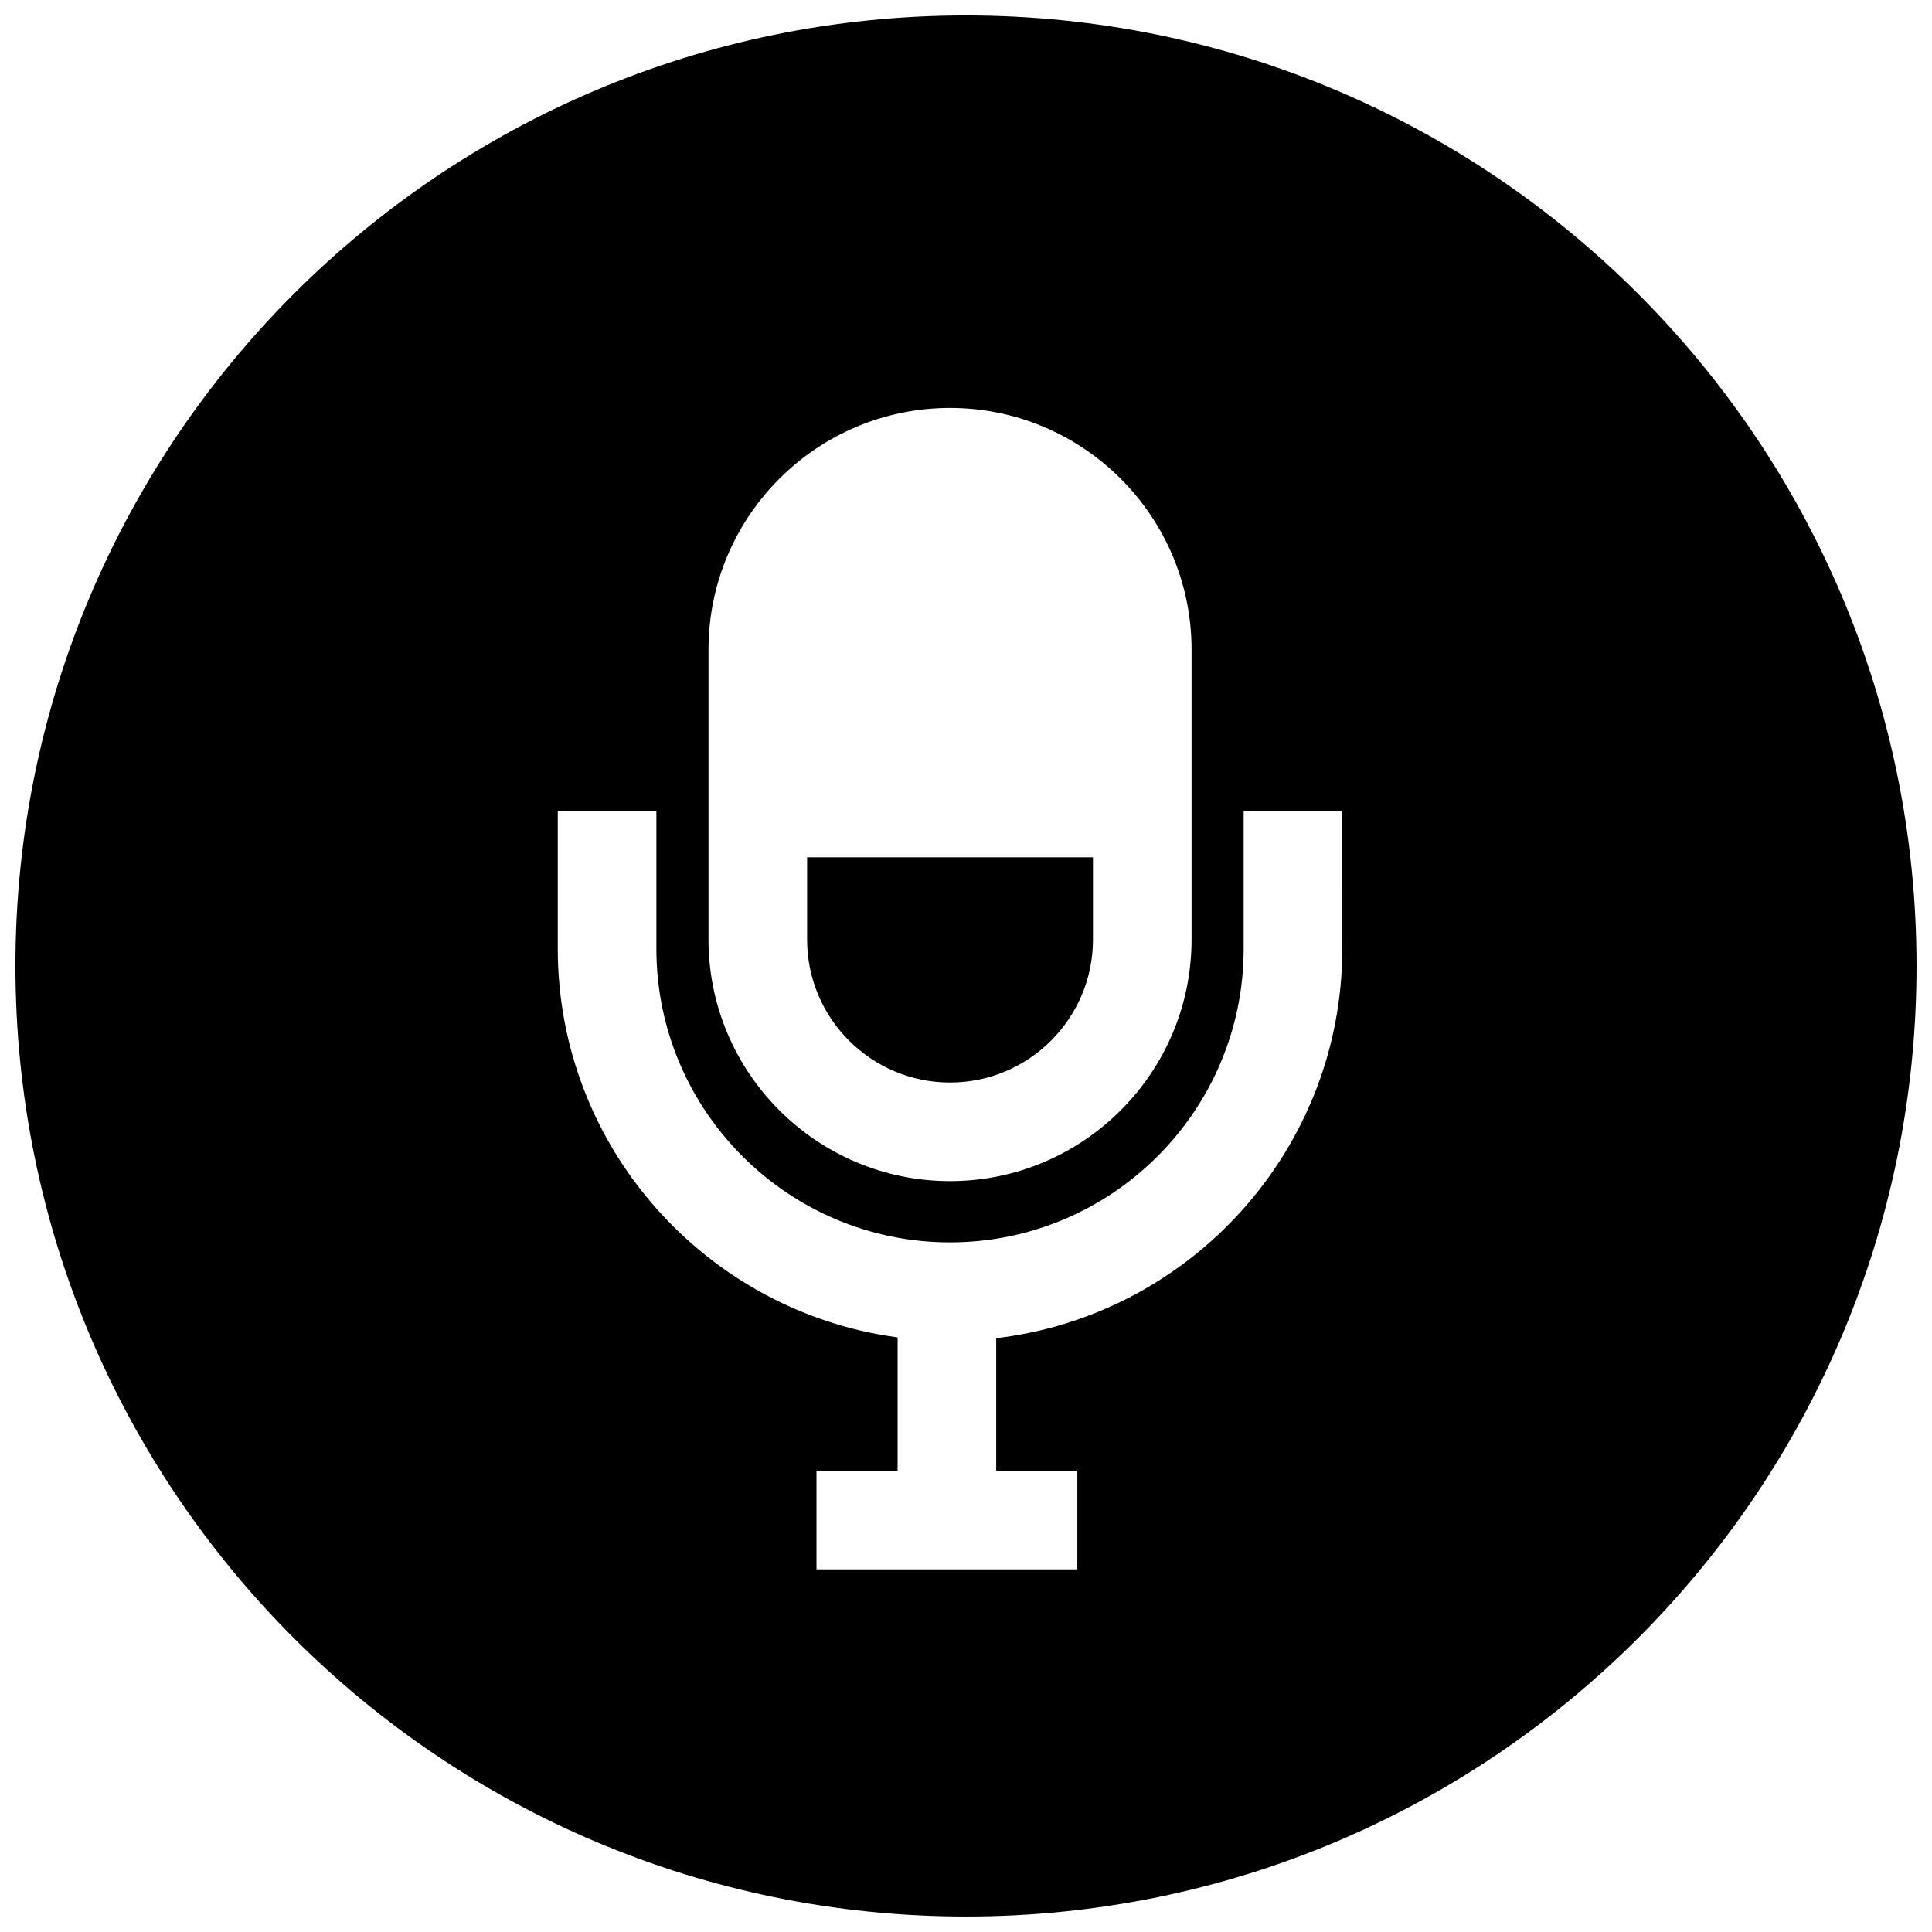
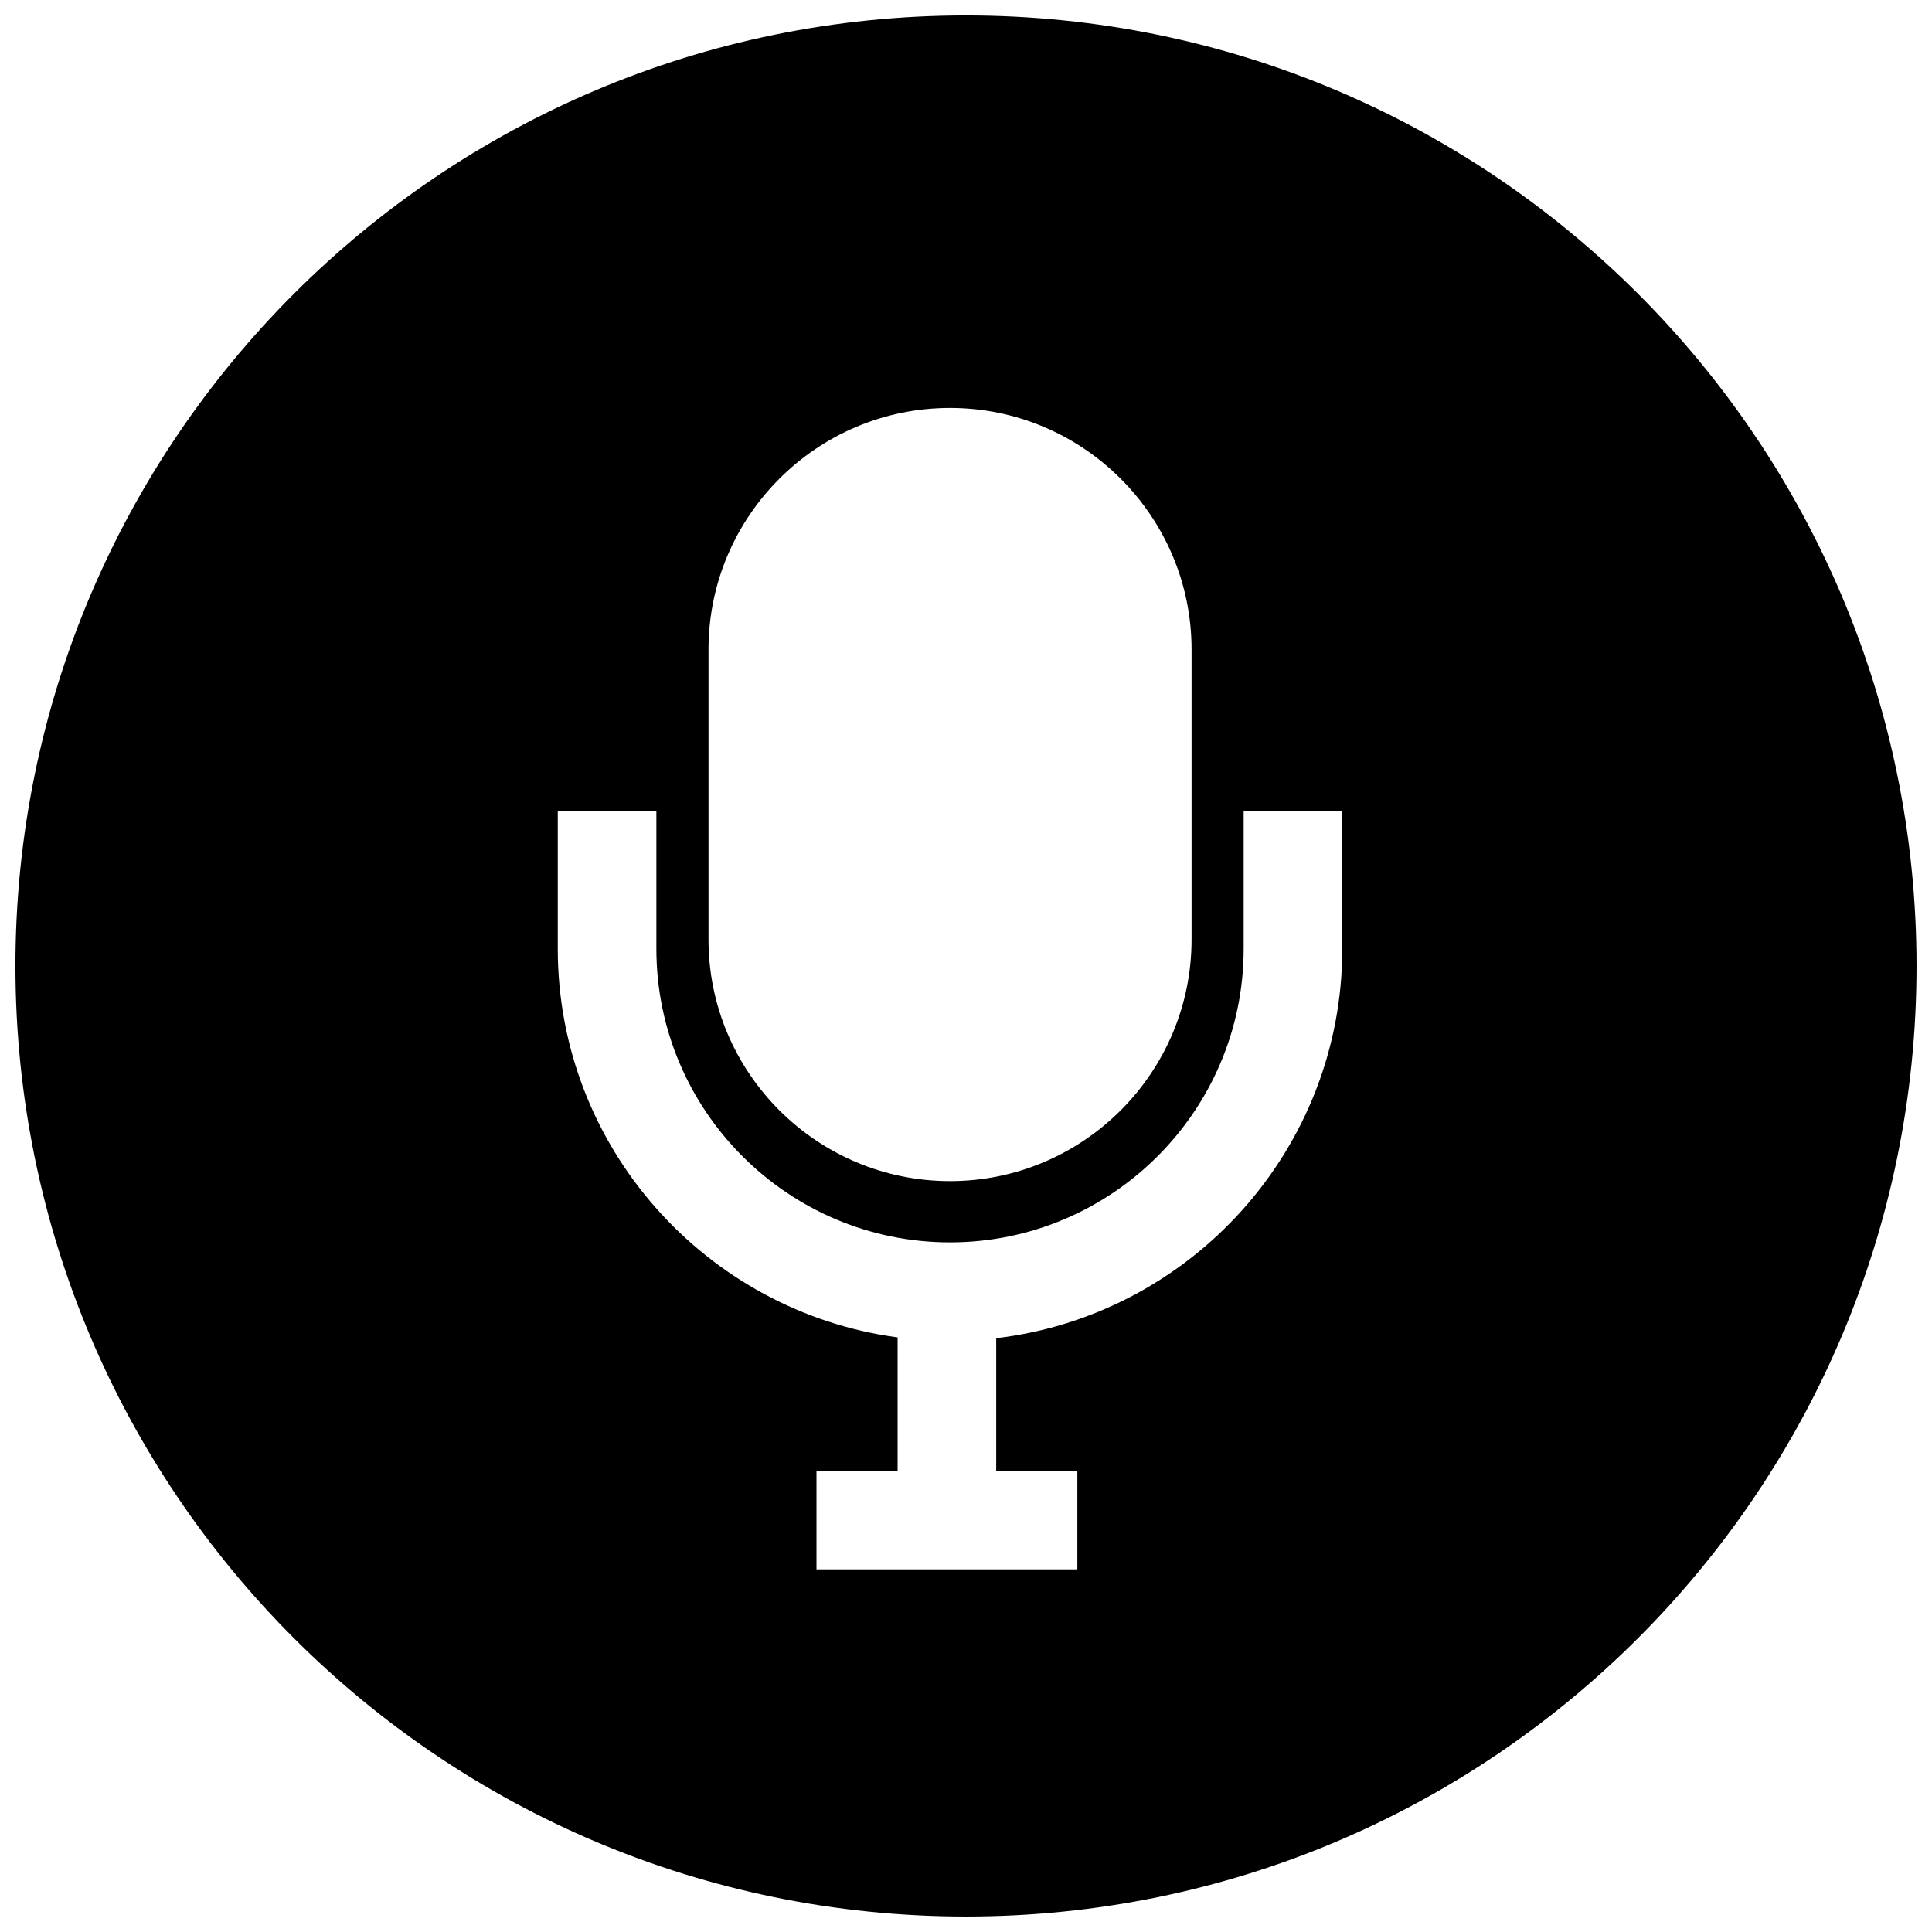
<svg xmlns="http://www.w3.org/2000/svg" width="800px" height="800px" version="1.1" viewBox="144 144 512 512">
  <defs>
    <clipPath id="a">
      <path d="m148.09 148.09h503.81v503.81h-503.81z" />
    </clipPath>
  </defs>
  <g clip-path="url(#a)">
    <path d="m399.99 148.09c-139.12 0-251.9 112.79-251.9 251.9 0 139.11 112.78 251.91 251.9 251.91 139.12 0 251.91-112.79 251.91-251.91 0-139.12-112.79-251.9-251.91-251.9zm-68.23 168.03c0-35.297 28.719-64.008 64.008-64.008 35.293 0 64.008 28.715 64.008 64.008v76.883c0 35.293-28.719 64.004-64.008 64.004-35.293 0-64.008-28.719-64.008-64.004zm167.96 79.312c0 53.172-40.145 97.121-91.715 103.2v35.125h21.5v26.133h-69.129v-26.133h21.5v-35.336c-50.77-6.812-90.062-50.387-90.062-102.99v-36.512h26.133v36.512c0 42.906 34.91 77.812 77.816 77.812s77.82-34.91 77.82-77.812v-36.512h26.133c0.004 0 0.004 36.516 0.004 36.516z" />
  </g>
-   <path d="m395.77 430.88c20.883 0 37.875-16.988 37.875-37.871v-21.816h-75.754v21.816c0 20.883 16.992 37.871 37.879 37.871z" />
</svg>